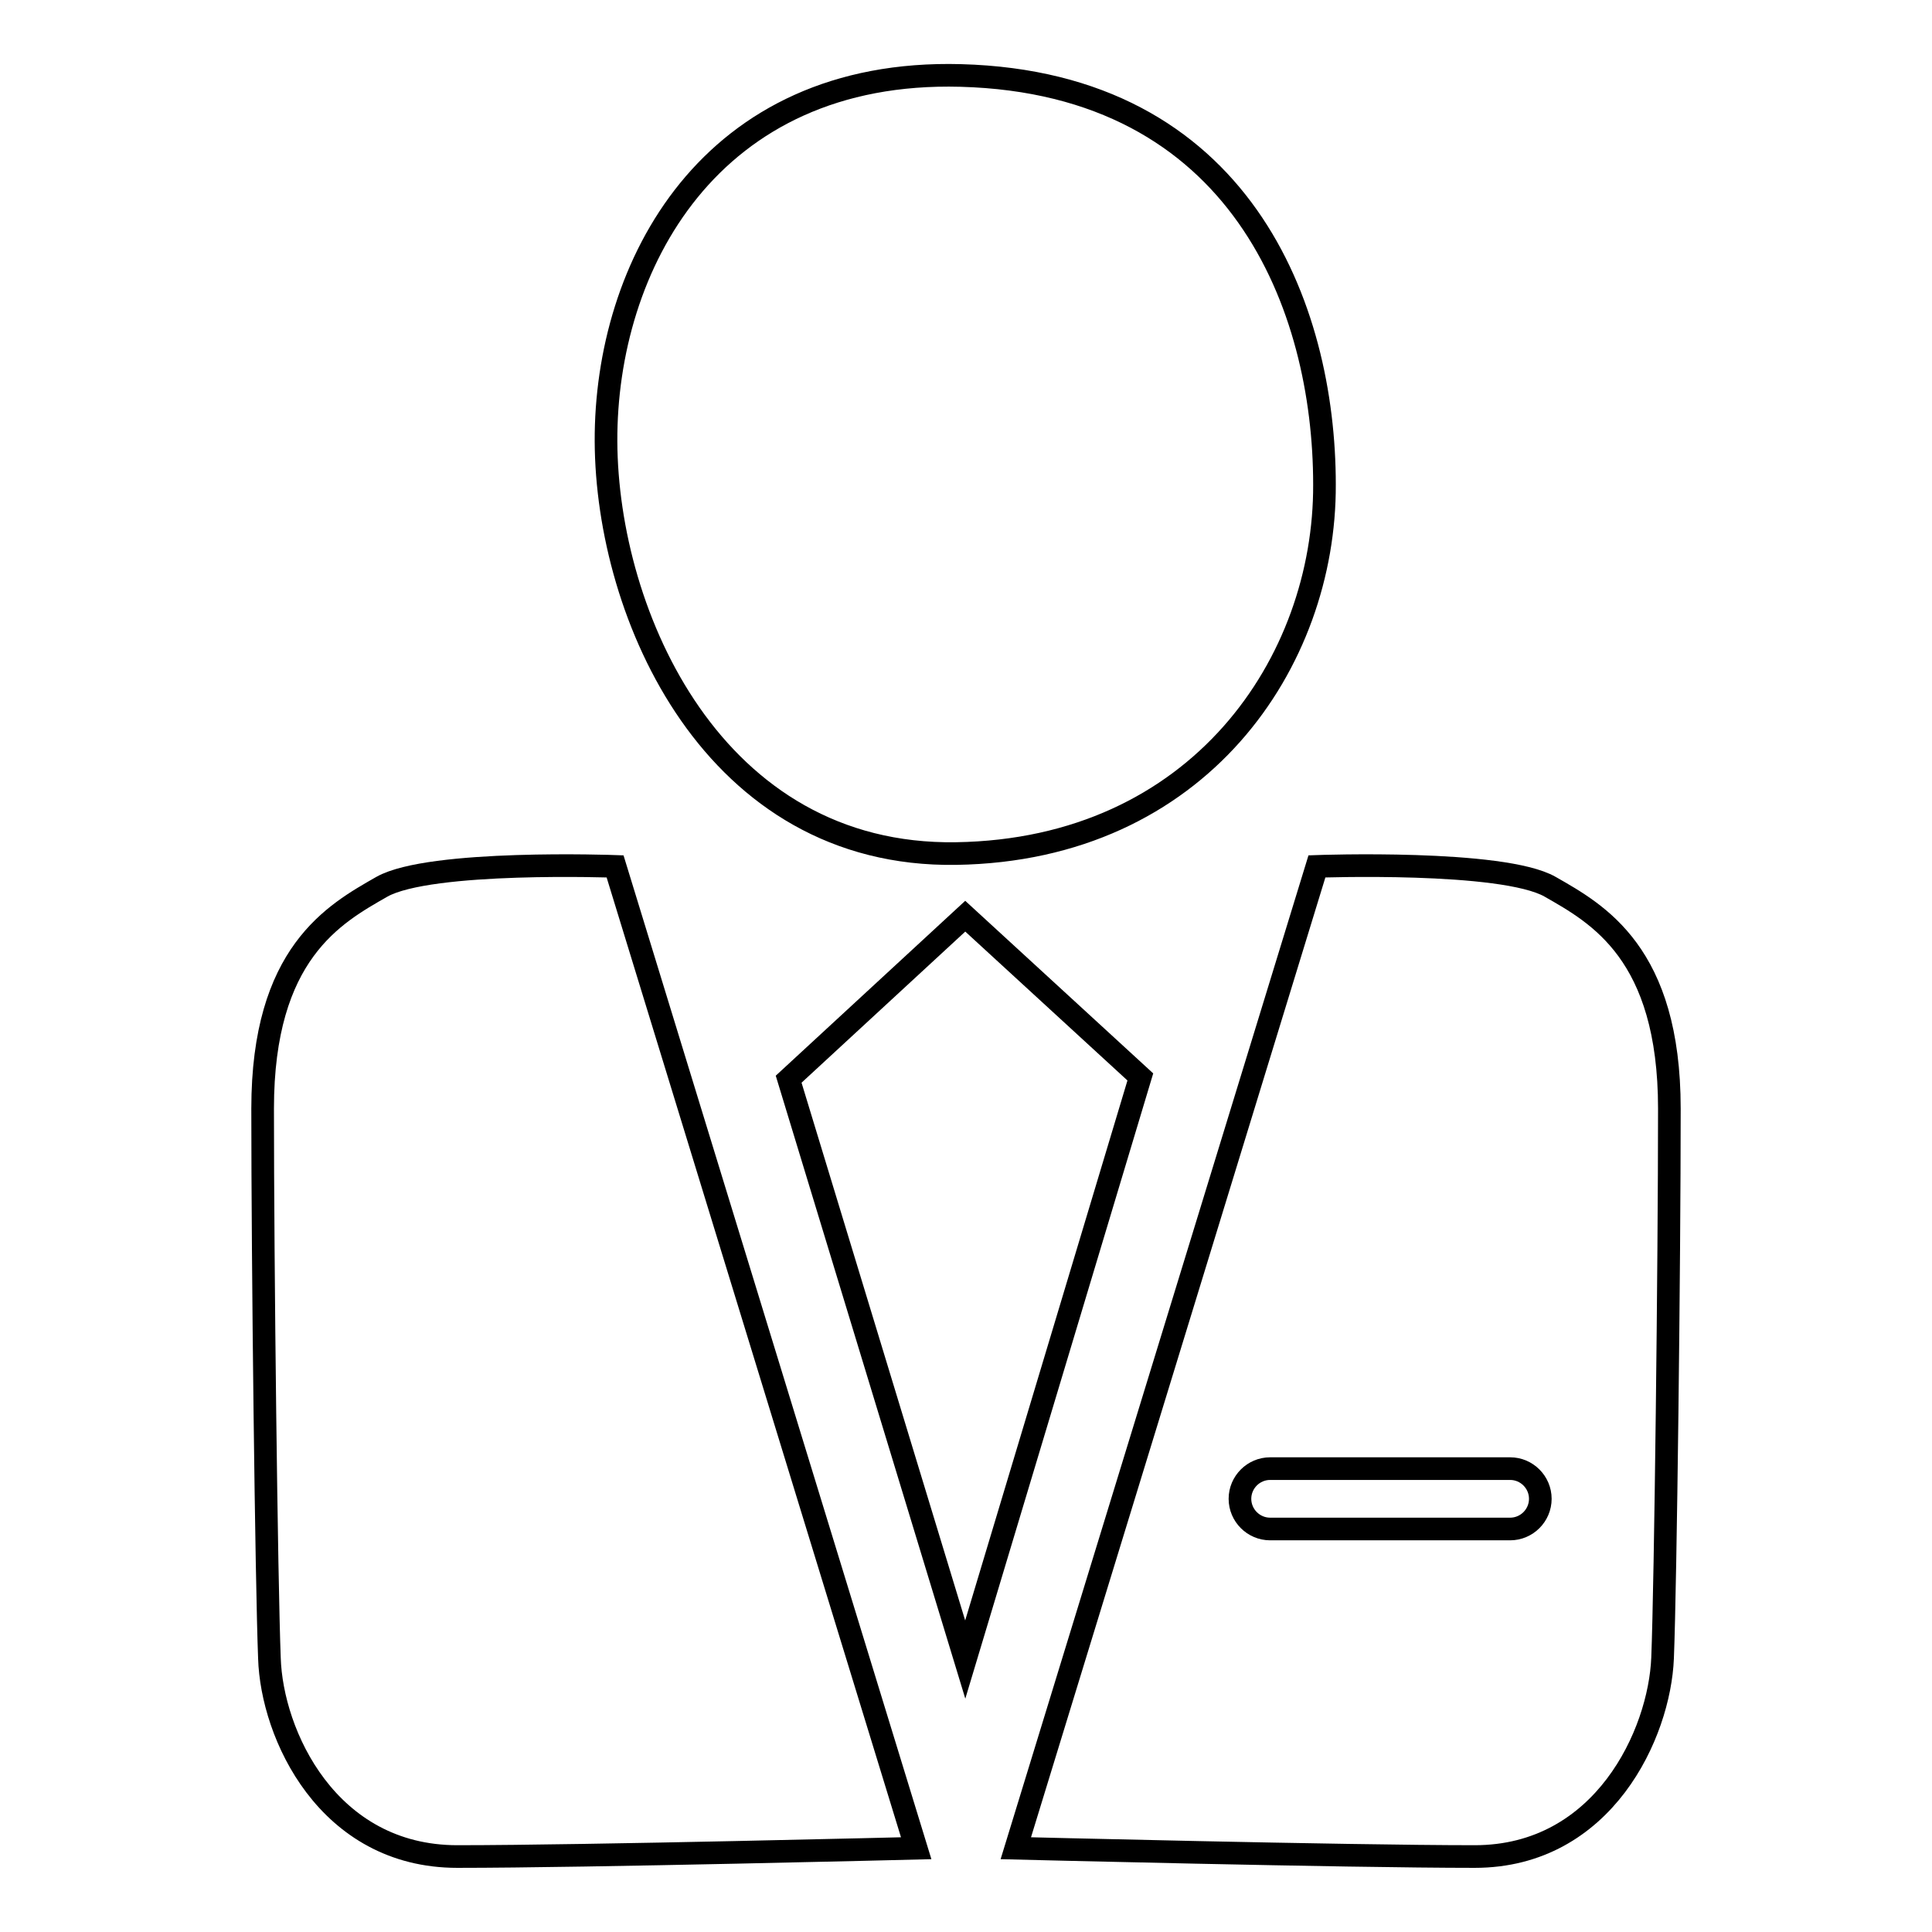
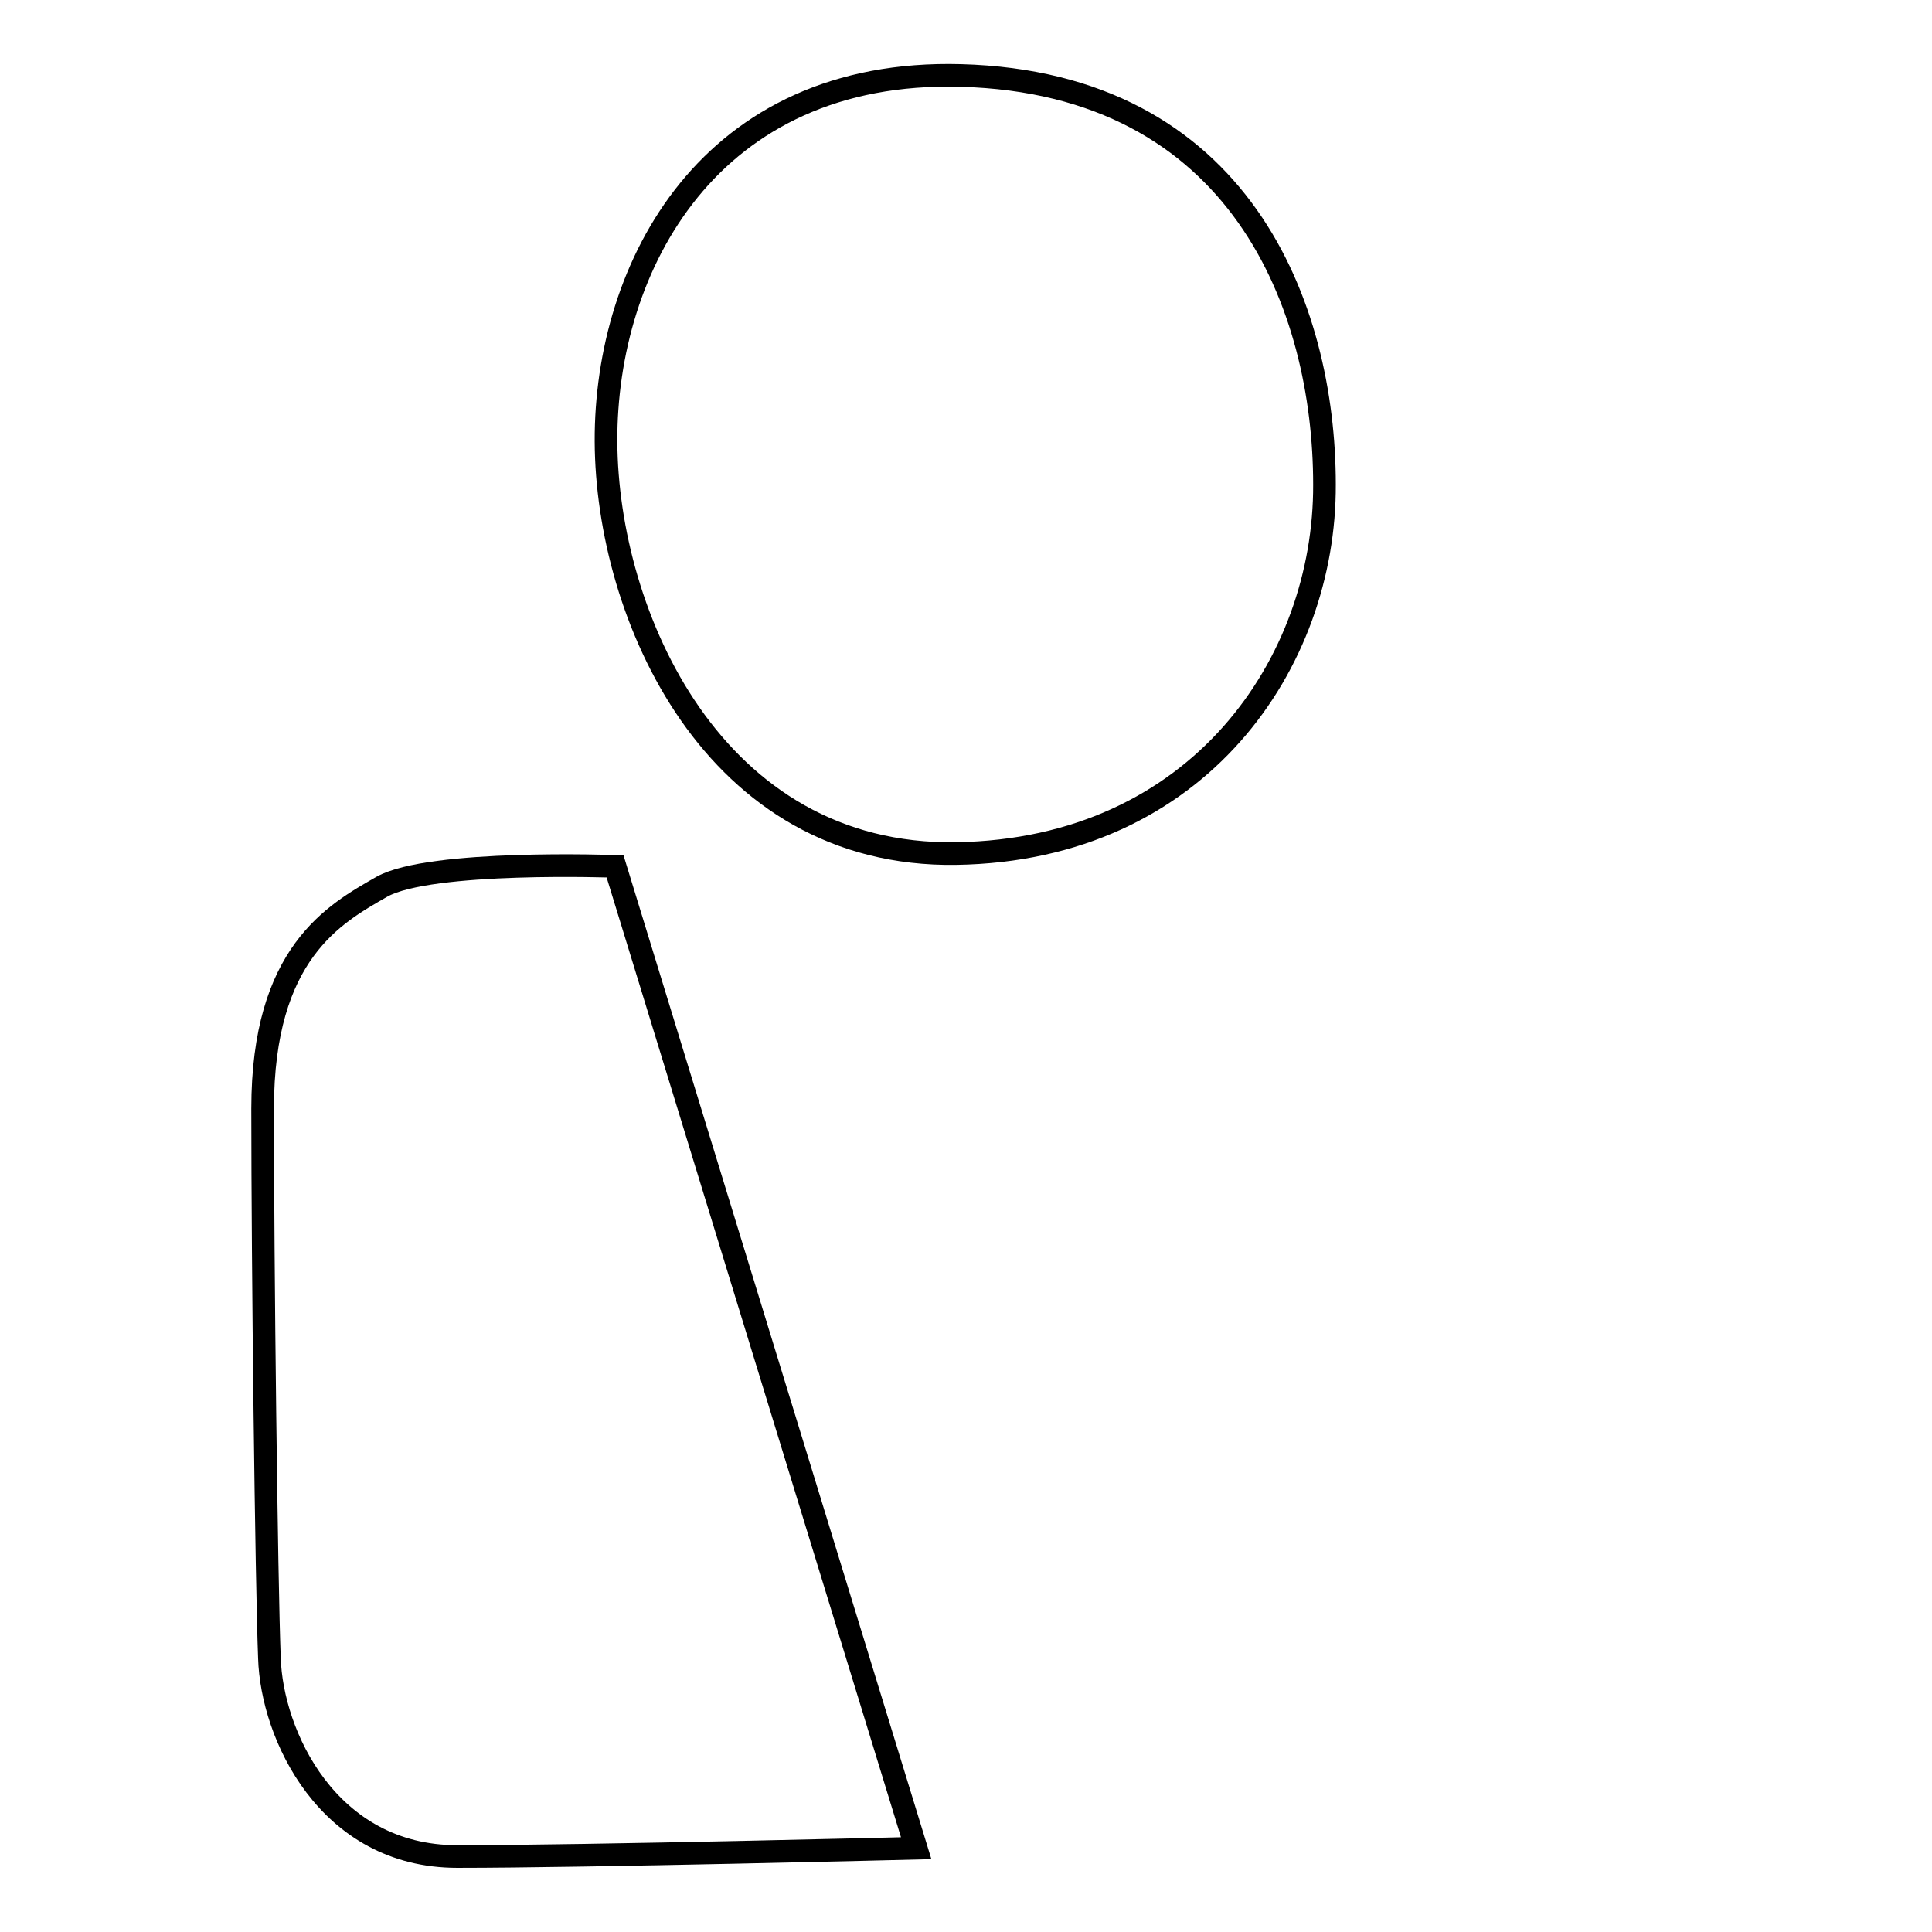
<svg xmlns="http://www.w3.org/2000/svg" version="1.1" x="0px" y="0px" viewBox="0 0 256 256" enable-background="new 0 0 256 256" xml:space="preserve">
  <g>
    <g>
      <path stroke-width="3" fill-opacity="0" stroke="#000000" d="M50.6,117.5c-6.3,3.6-15.8,8.8-15.8,29.4c0,20.6,0.5,62.6,0.9,72.8C36,229.8,43.4,246,60.6,246c17.1,0,60.8-1.1,60.8-1.1L81.5,114.8C81.5,114.8,57,113.9,50.6,117.5z" />
-       <path stroke-width="3" fill-opacity="0" stroke="#000000" d="M205.4,117.5c-6.3-3.6-30.9-2.7-30.9-2.7l-39.9,130.1c0,0,43.7,1.1,60.8,1.1c17.1,0,24.5-16.3,24.9-26.3c0.4-10.1,0.9-52.2,0.9-72.8C221.2,126.3,211.7,121.1,205.4,117.5z M200.1,202.6h-31.8c-2.2,0-4-1.8-4-4s1.8-4,4-4h31.8c2.2,0,4,1.8,4,4S202.3,202.6,200.1,202.6z" />
      <path stroke-width="3" fill-opacity="0" stroke="#000000" d="M127.3,10C94,9.1,80.2,35.3,80.3,58.5c0.1,23,14.2,55.1,46.4,54.6c32.2-0.5,48.9-25.4,48.8-48.9C175.5,40.7,164.4,11,127.3,10z" />
-       <path stroke-width="3" fill-opacity="0" stroke="#000000" d="M127.9,121.4L104.5,143l23.4,76.9l23.2-77.2L127.9,121.4z" />
    </g>
  </g>
</svg>